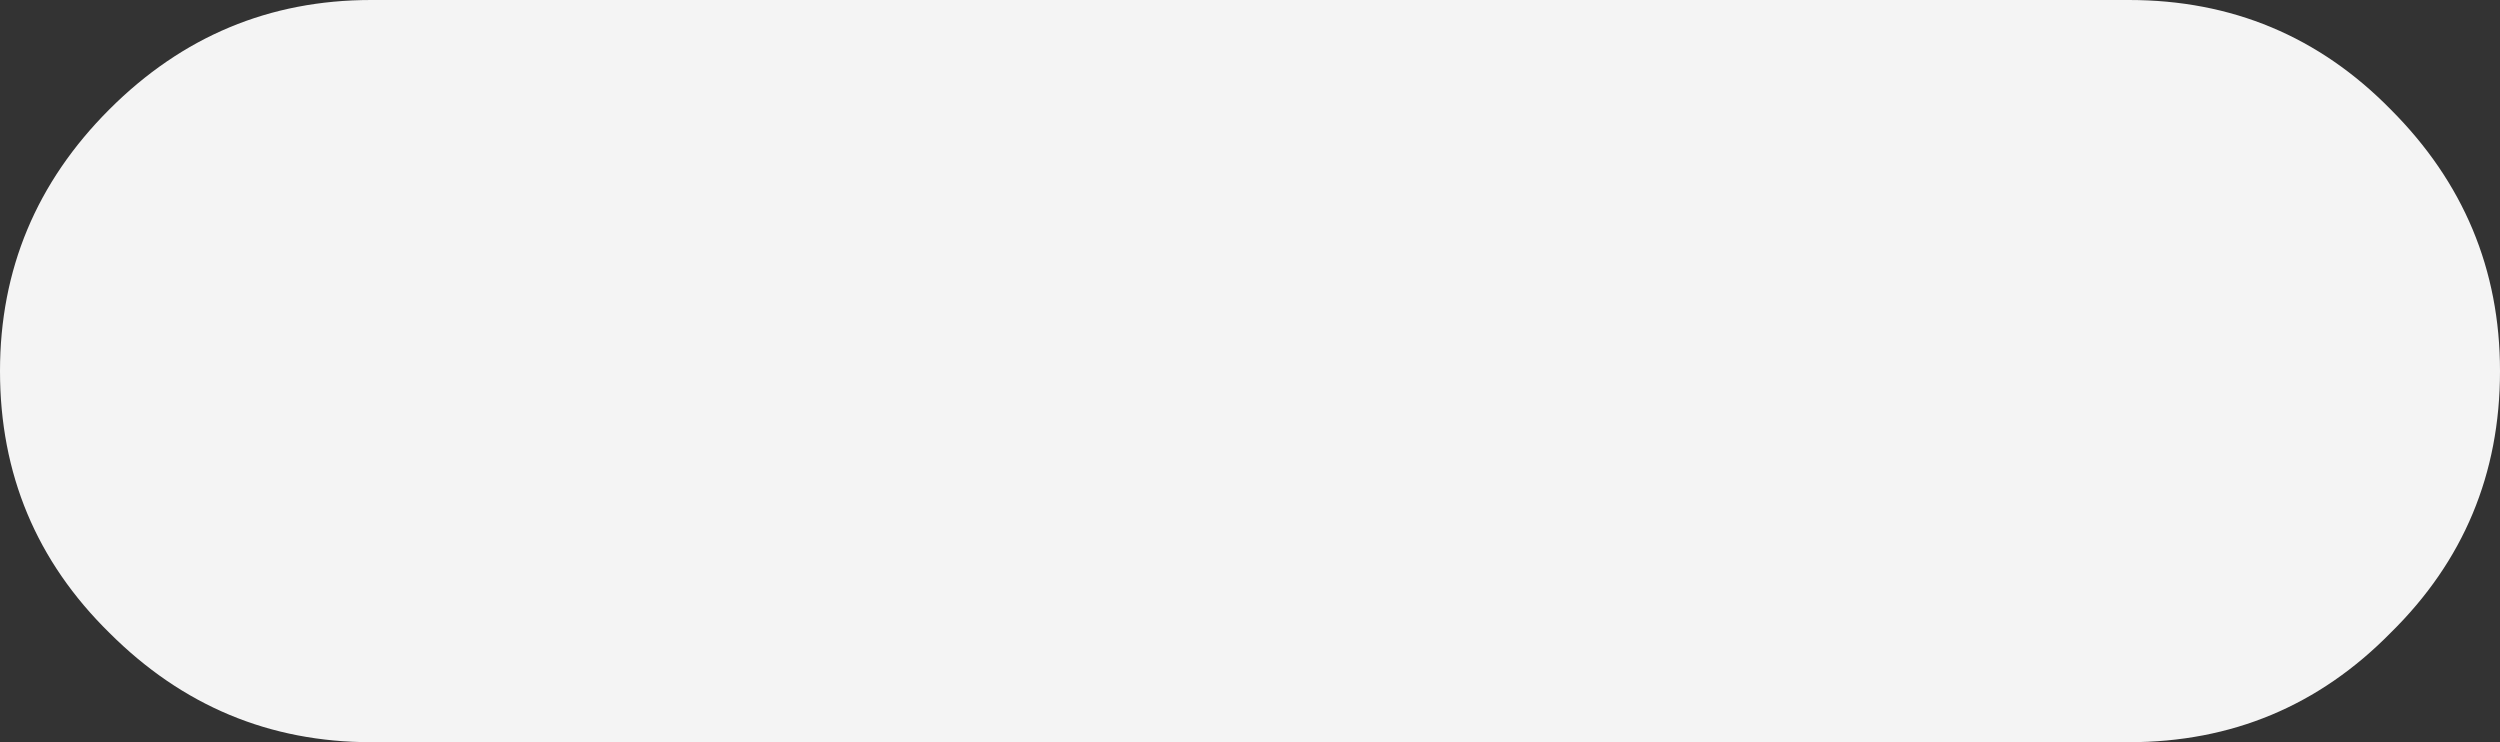
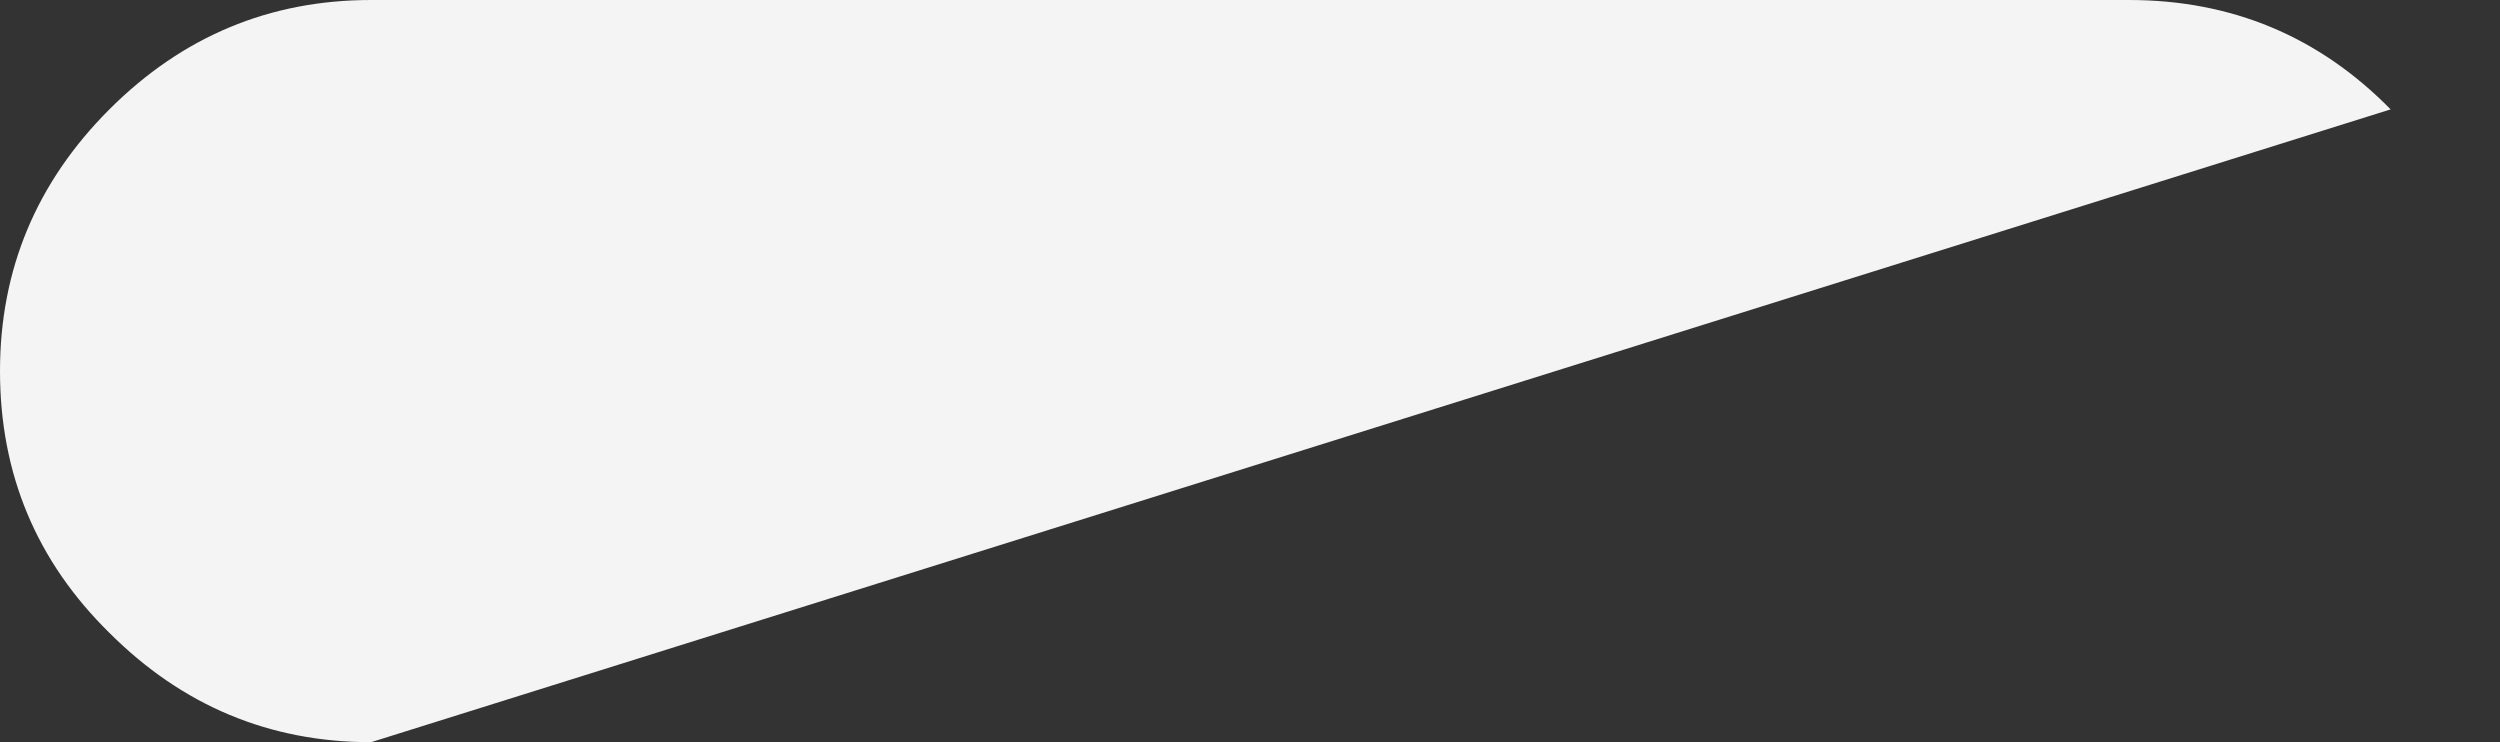
<svg xmlns="http://www.w3.org/2000/svg" height="19.0px" width="64.0px">
  <rect width="100%" height="100%" fill="#333333" stroke="none" />
  <g transform="matrix(1.0, 0.0, 0.0, 1.0, 32.0, 9.0)">
-     <path d="M29.2 -6.2 Q32.0 -3.4 32.0 0.5 32.0 4.45 29.2 7.2 26.45 10.0 22.5 10.0 L-22.5 10.0 Q-26.4 10.0 -29.2 7.2 -32.0 4.45 -32.0 0.5 -32.0 -3.4 -29.2 -6.2 -26.4 -9.0 -22.5 -9.0 L22.5 -9.0 Q26.45 -9.0 29.2 -6.2" fill="#f4f4f4" fill-rule="evenodd" stroke="none" />
+     <path d="M29.2 -6.2 L-22.5 10.0 Q-26.4 10.0 -29.2 7.2 -32.0 4.45 -32.0 0.5 -32.0 -3.4 -29.2 -6.2 -26.4 -9.0 -22.5 -9.0 L22.5 -9.0 Q26.45 -9.0 29.2 -6.2" fill="#f4f4f4" fill-rule="evenodd" stroke="none" />
  </g>
</svg>